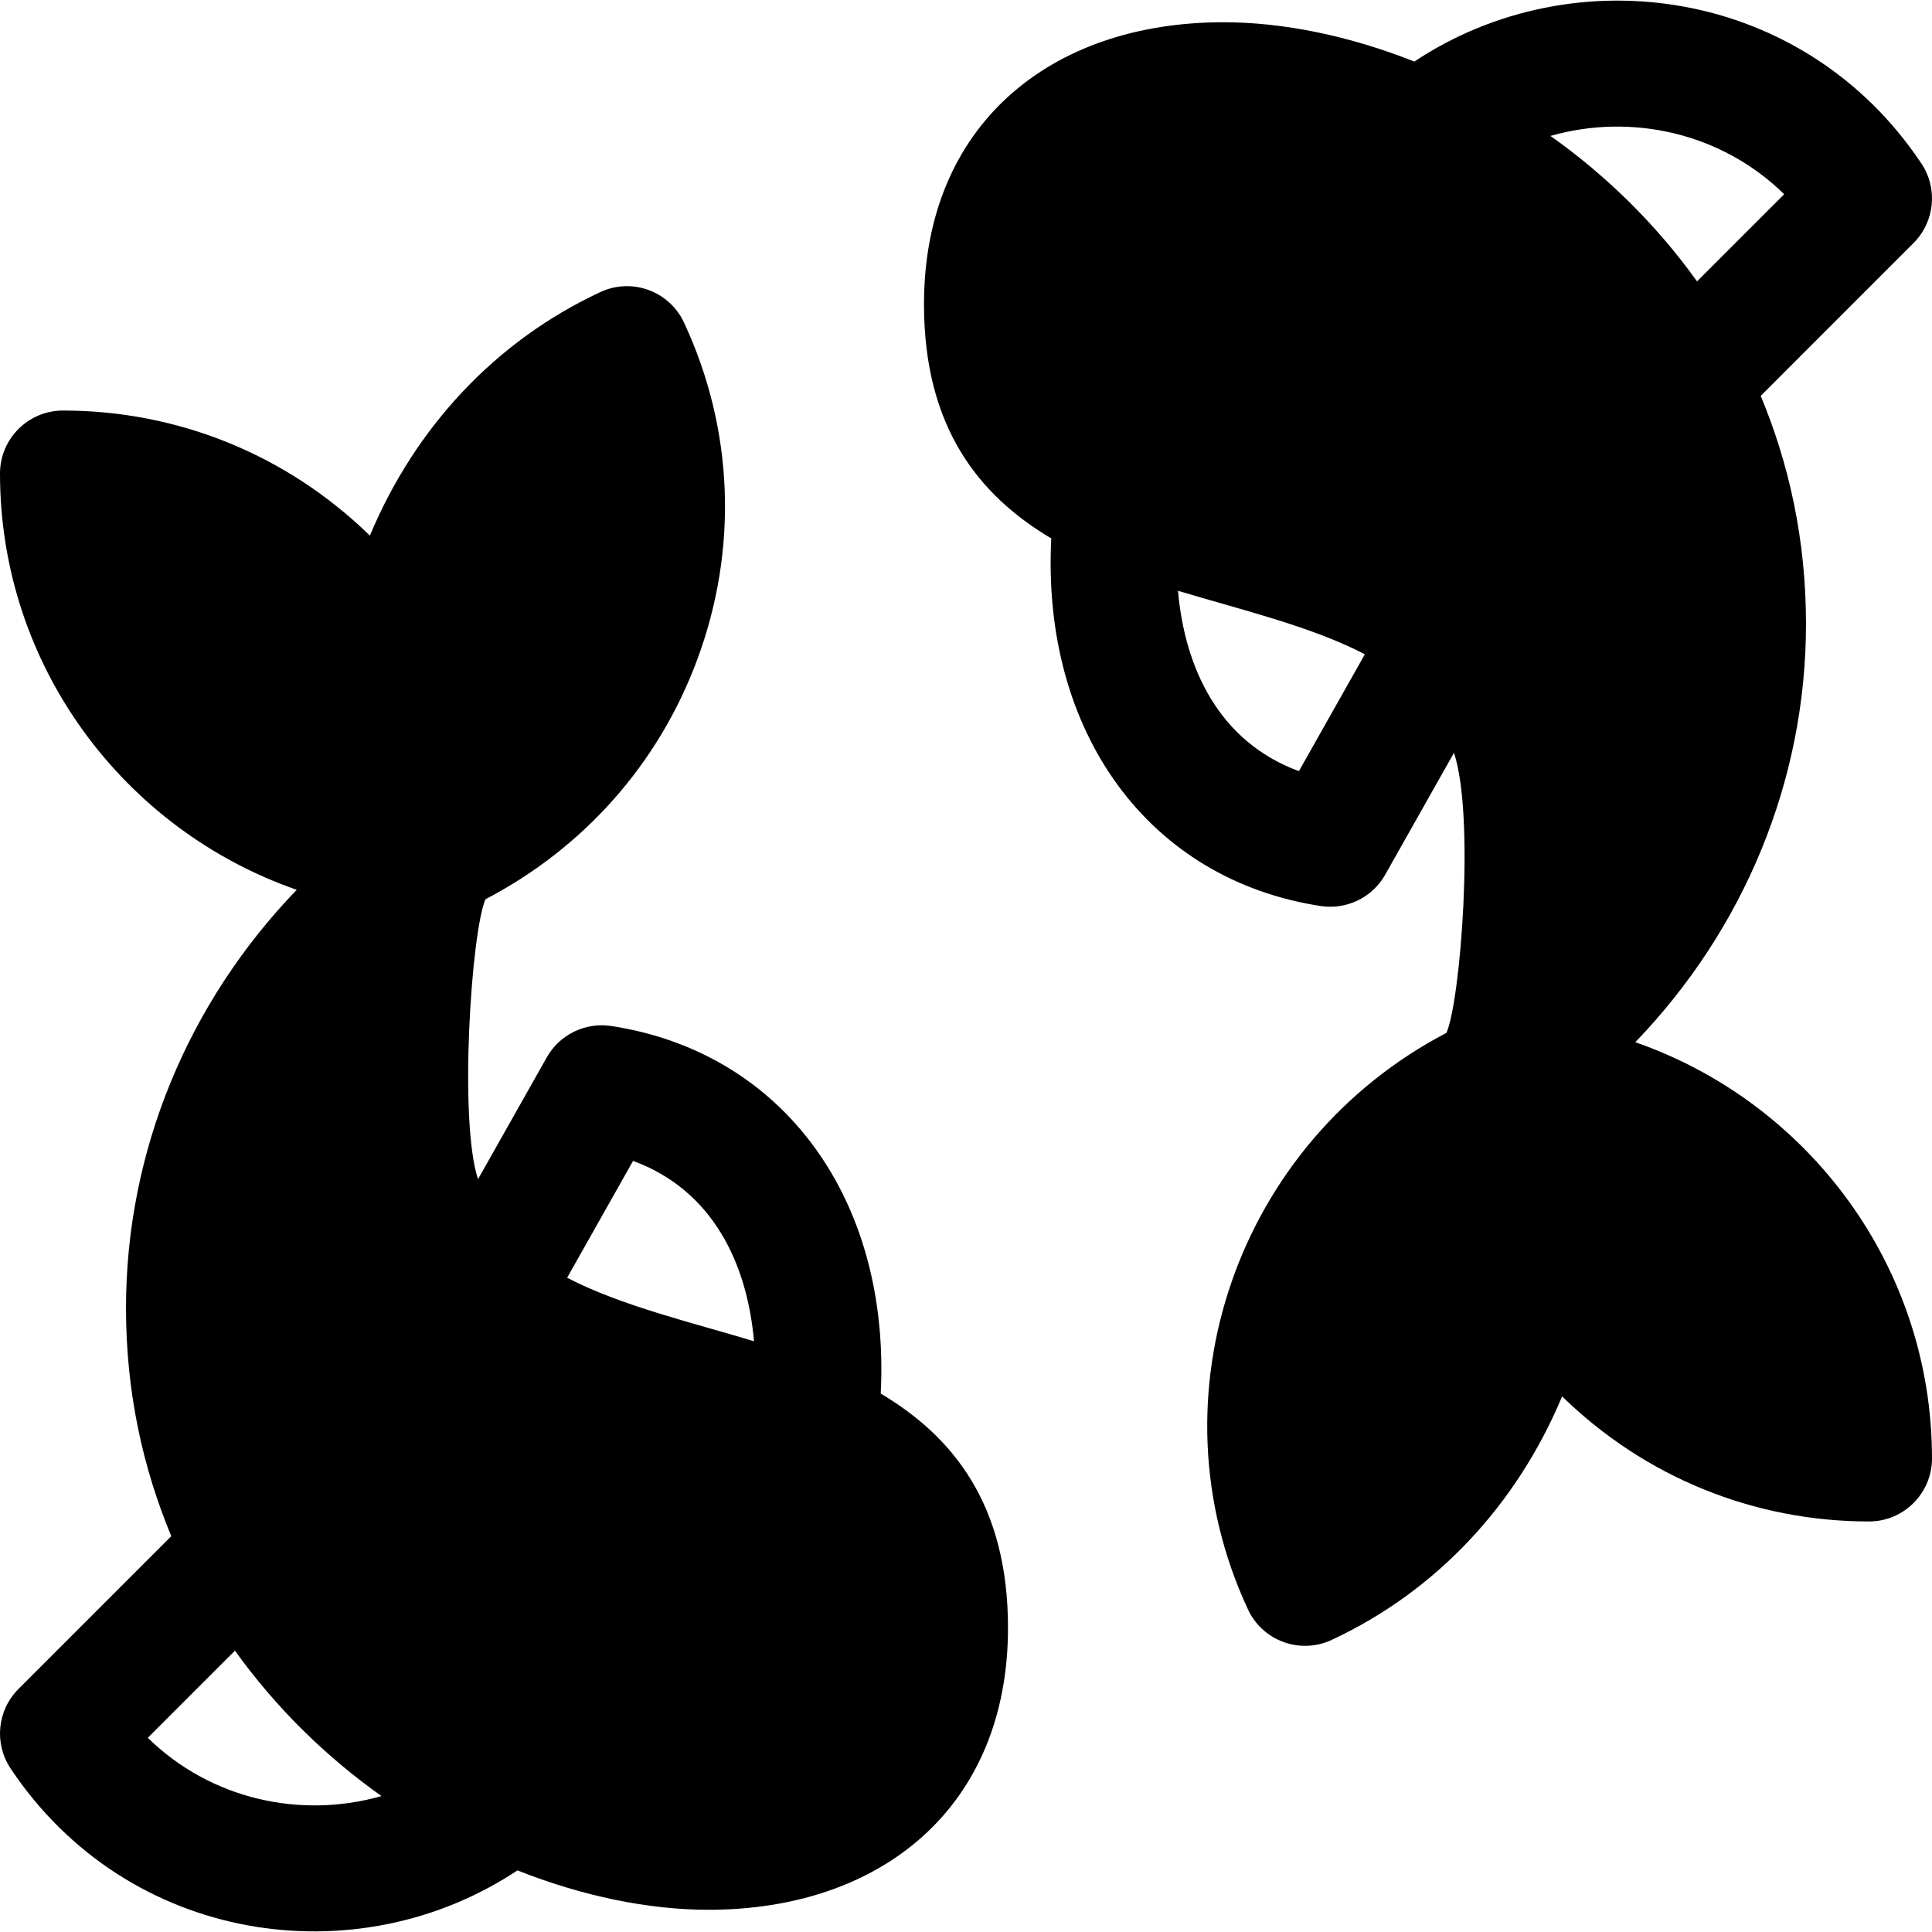
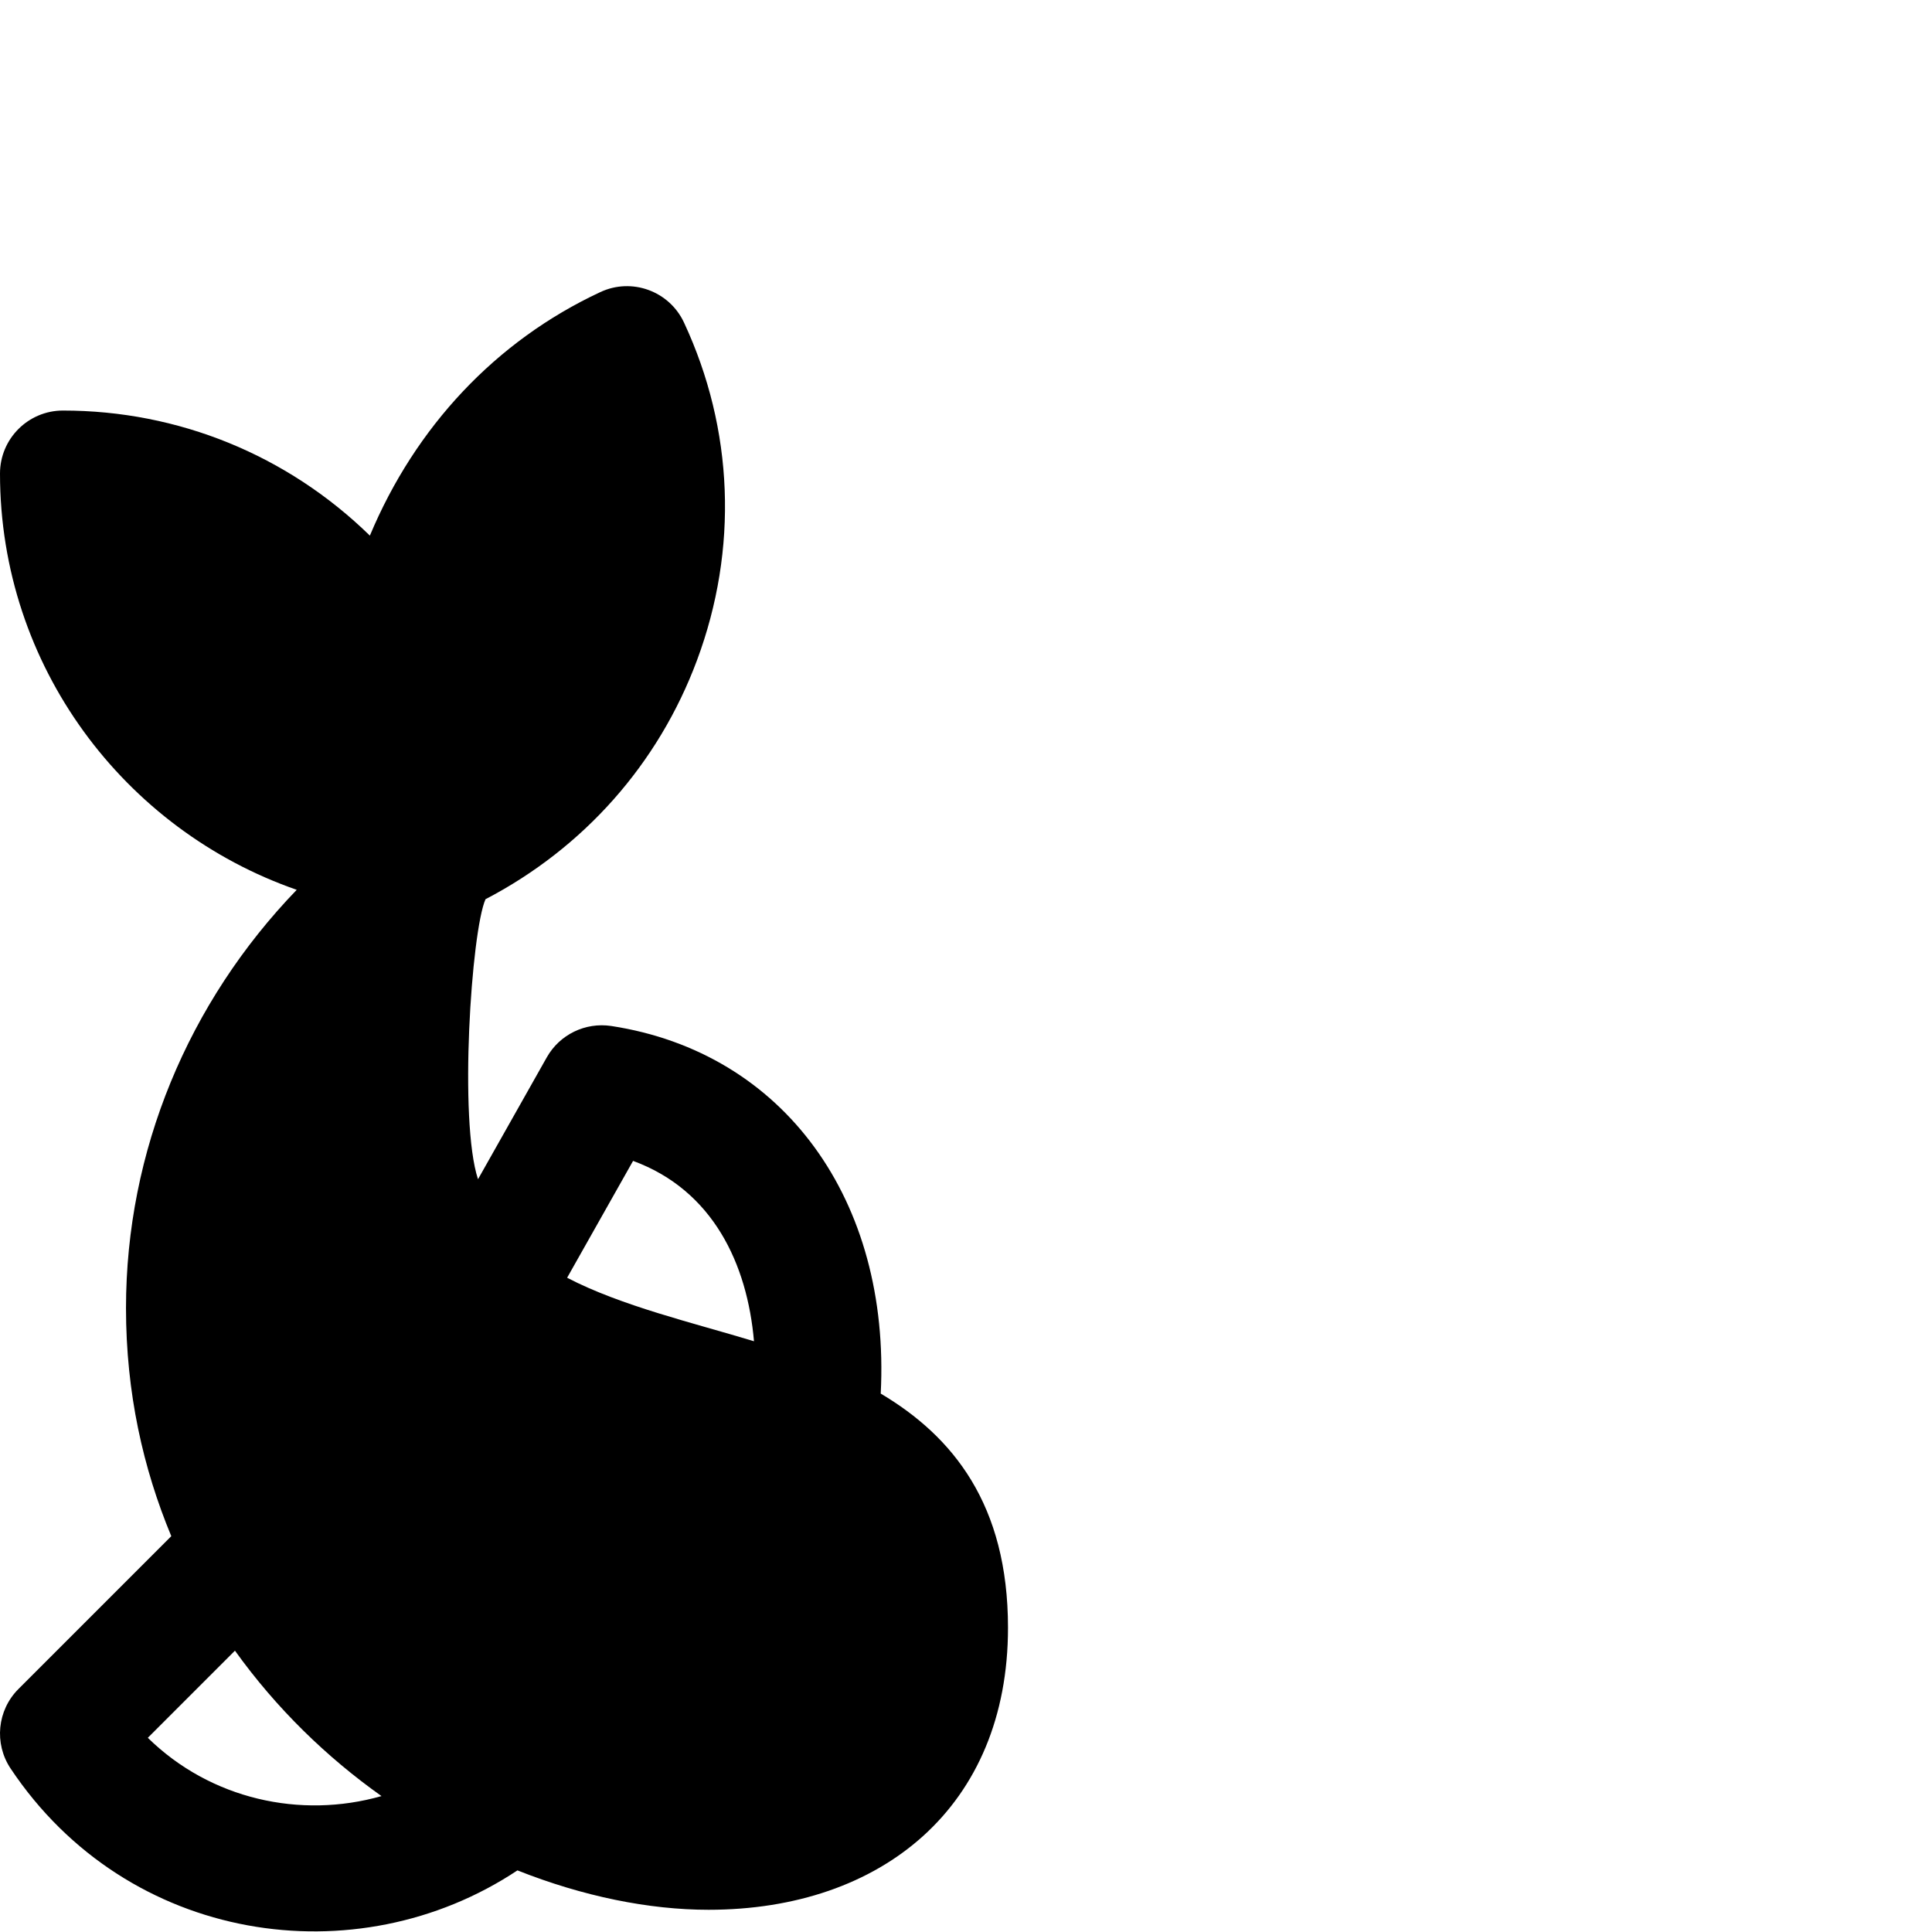
<svg xmlns="http://www.w3.org/2000/svg" fill="#000000" height="800px" width="800px" version="1.1" id="Layer_1" viewBox="0 0 512.001 512.001" xml:space="preserve">
  <g>
    <g>
      <path d="M233.402,369.317c2.622-51.092-25.549-90.401-71.424-97.42c-6.859-1.027-13.653,2.261-17.065,8.299l-18.235,32.313    c-5.113-15.477-1.774-65.726,1.99-74.208c25.941-13.532,45.785-35.769,56.048-63.334c10.968-29.424,9.739-61.206-3.446-89.479    c-3.891-8.359-13.837-11.989-22.185-8.076c-27.707,12.918-49.033,35.755-61.065,64.533c-21.9-21.374-50.781-33.145-81.325-33.145    C7.479,108.799,0,116.272,0,125.495c0,51.037,32.937,94.428,78.634,110.317c-28.759,29.825-45.243,69.235-45.243,110.857    c0,22.417,4.542,42.505,12.003,60.433L4.892,447.603c-5.631,5.625-6.5,14.446-2.087,21.065    c31.01,46.517,91.709,55.315,134.323,27.004c17.399,6.902,34.899,10.441,50.643,10.441c45.995,0,79.359-27.372,79.359-74.744    C267.13,398.7,252.538,380.677,233.402,369.317z M39.174,460.538l23.092-23.093c10.988,15.322,24.303,28.236,38.835,38.535    C79.676,482.091,55.81,476.848,39.174,460.538z M150.295,338.616l17.477-30.968c21.237,7.797,30.277,27.416,32.043,47.795    C183.91,350.612,164.619,346.087,150.295,338.616z" />
    </g>
  </g>
  <g>
    <g>
-       <path d="M433.366,276.194c28.759-29.825,45.243-69.235,45.243-110.857c0-22.416-4.541-42.502-12-60.429l40.5-40.506    c5.631-5.625,6.5-14.446,2.087-21.065c-31.017-46.526-91.815-55.309-134.38-27.024c-17.38-6.886-34.858-10.421-50.587-10.421    c-45.998,0-79.36,27.371-79.36,74.744c0,32.67,14.592,50.692,33.729,62.053c-2.622,51.092,25.549,90.401,71.424,97.42    c6.697,1.03,13.591-2.14,17.065-8.299l18.236-32.313c5.596,16.947,1.695,65.928-2.001,74.224    c-55.316,28.898-78.988,96.19-52.594,152.795c3.891,8.365,13.825,11.977,22.185,8.076c27.707-12.918,49.033-35.755,61.065-64.533    c21.902,21.375,50.783,33.146,81.326,33.146c9.217,0,16.696-7.473,16.696-16.696C512,335.474,479.063,292.083,433.366,276.194z     M344.229,204.359c-21.237-7.797-30.277-27.417-32.043-47.795c15.905,4.828,35.196,9.355,49.52,16.826L344.229,204.359z     M410.894,36.023c21.462-6.127,45.333-0.83,61.932,15.445l-23.092,23.096C438.747,59.238,425.43,46.323,410.894,36.023z" />
-     </g>
+       </g>
  </g>
</svg>